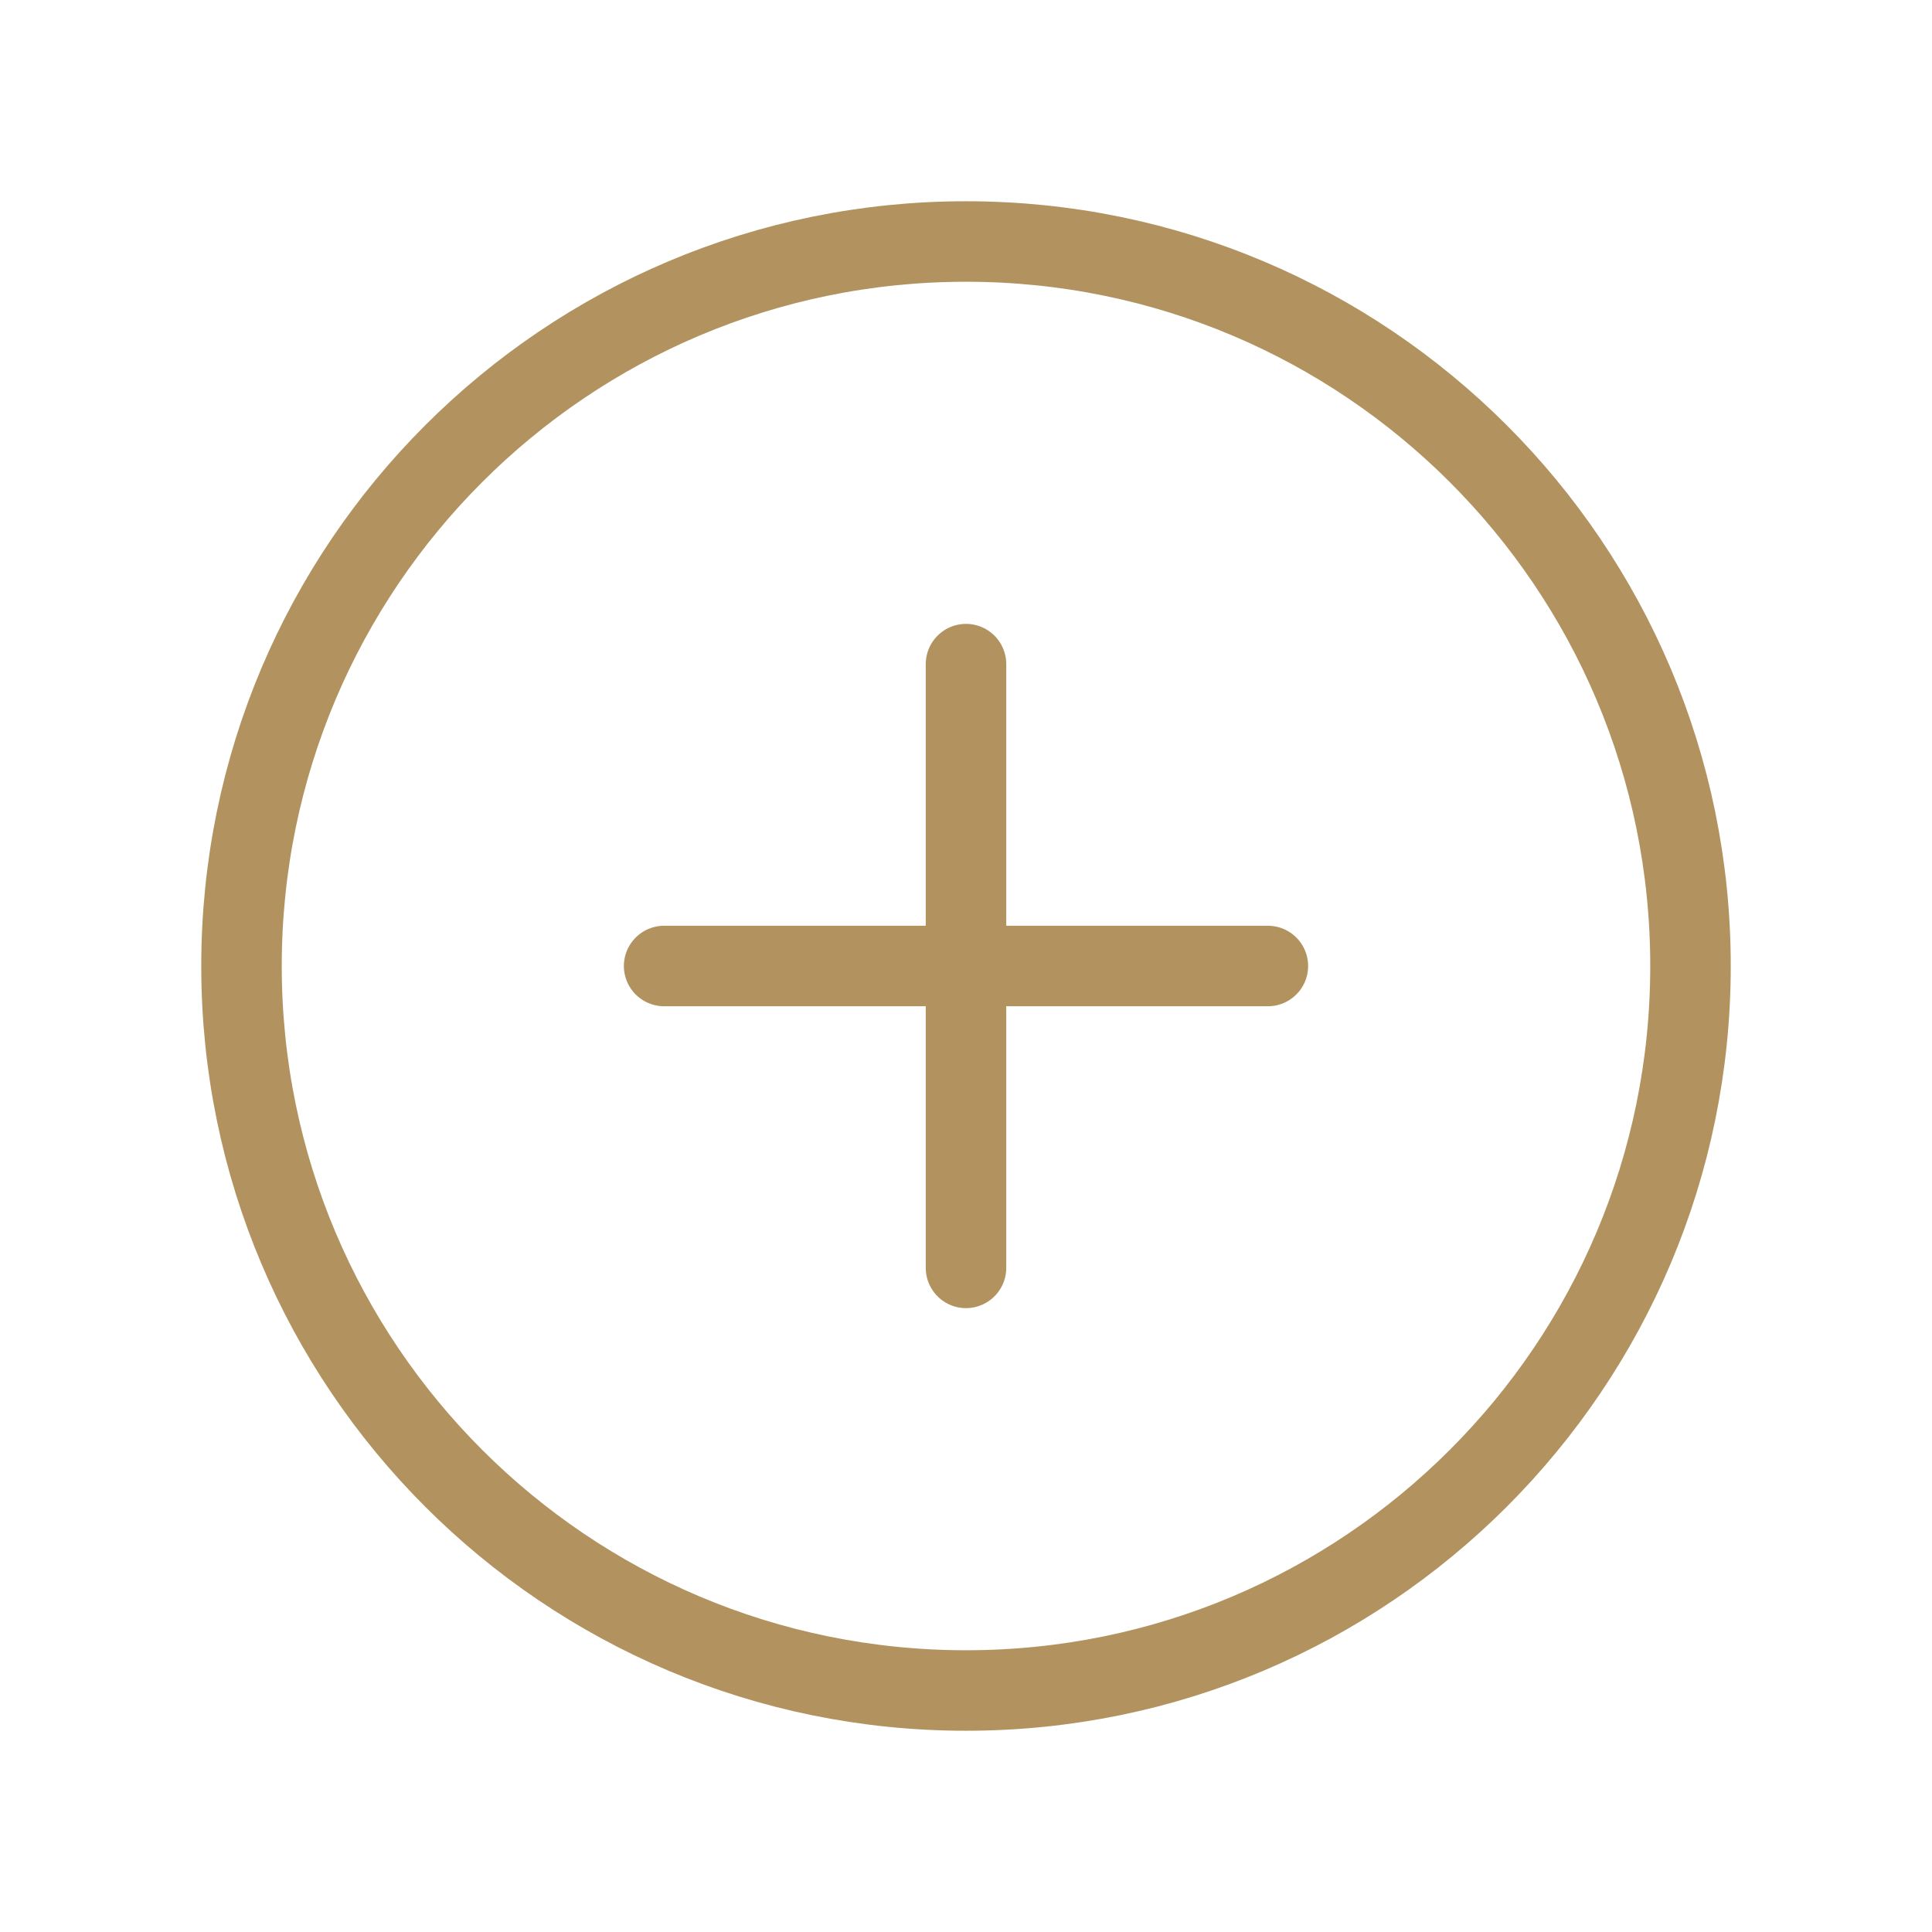
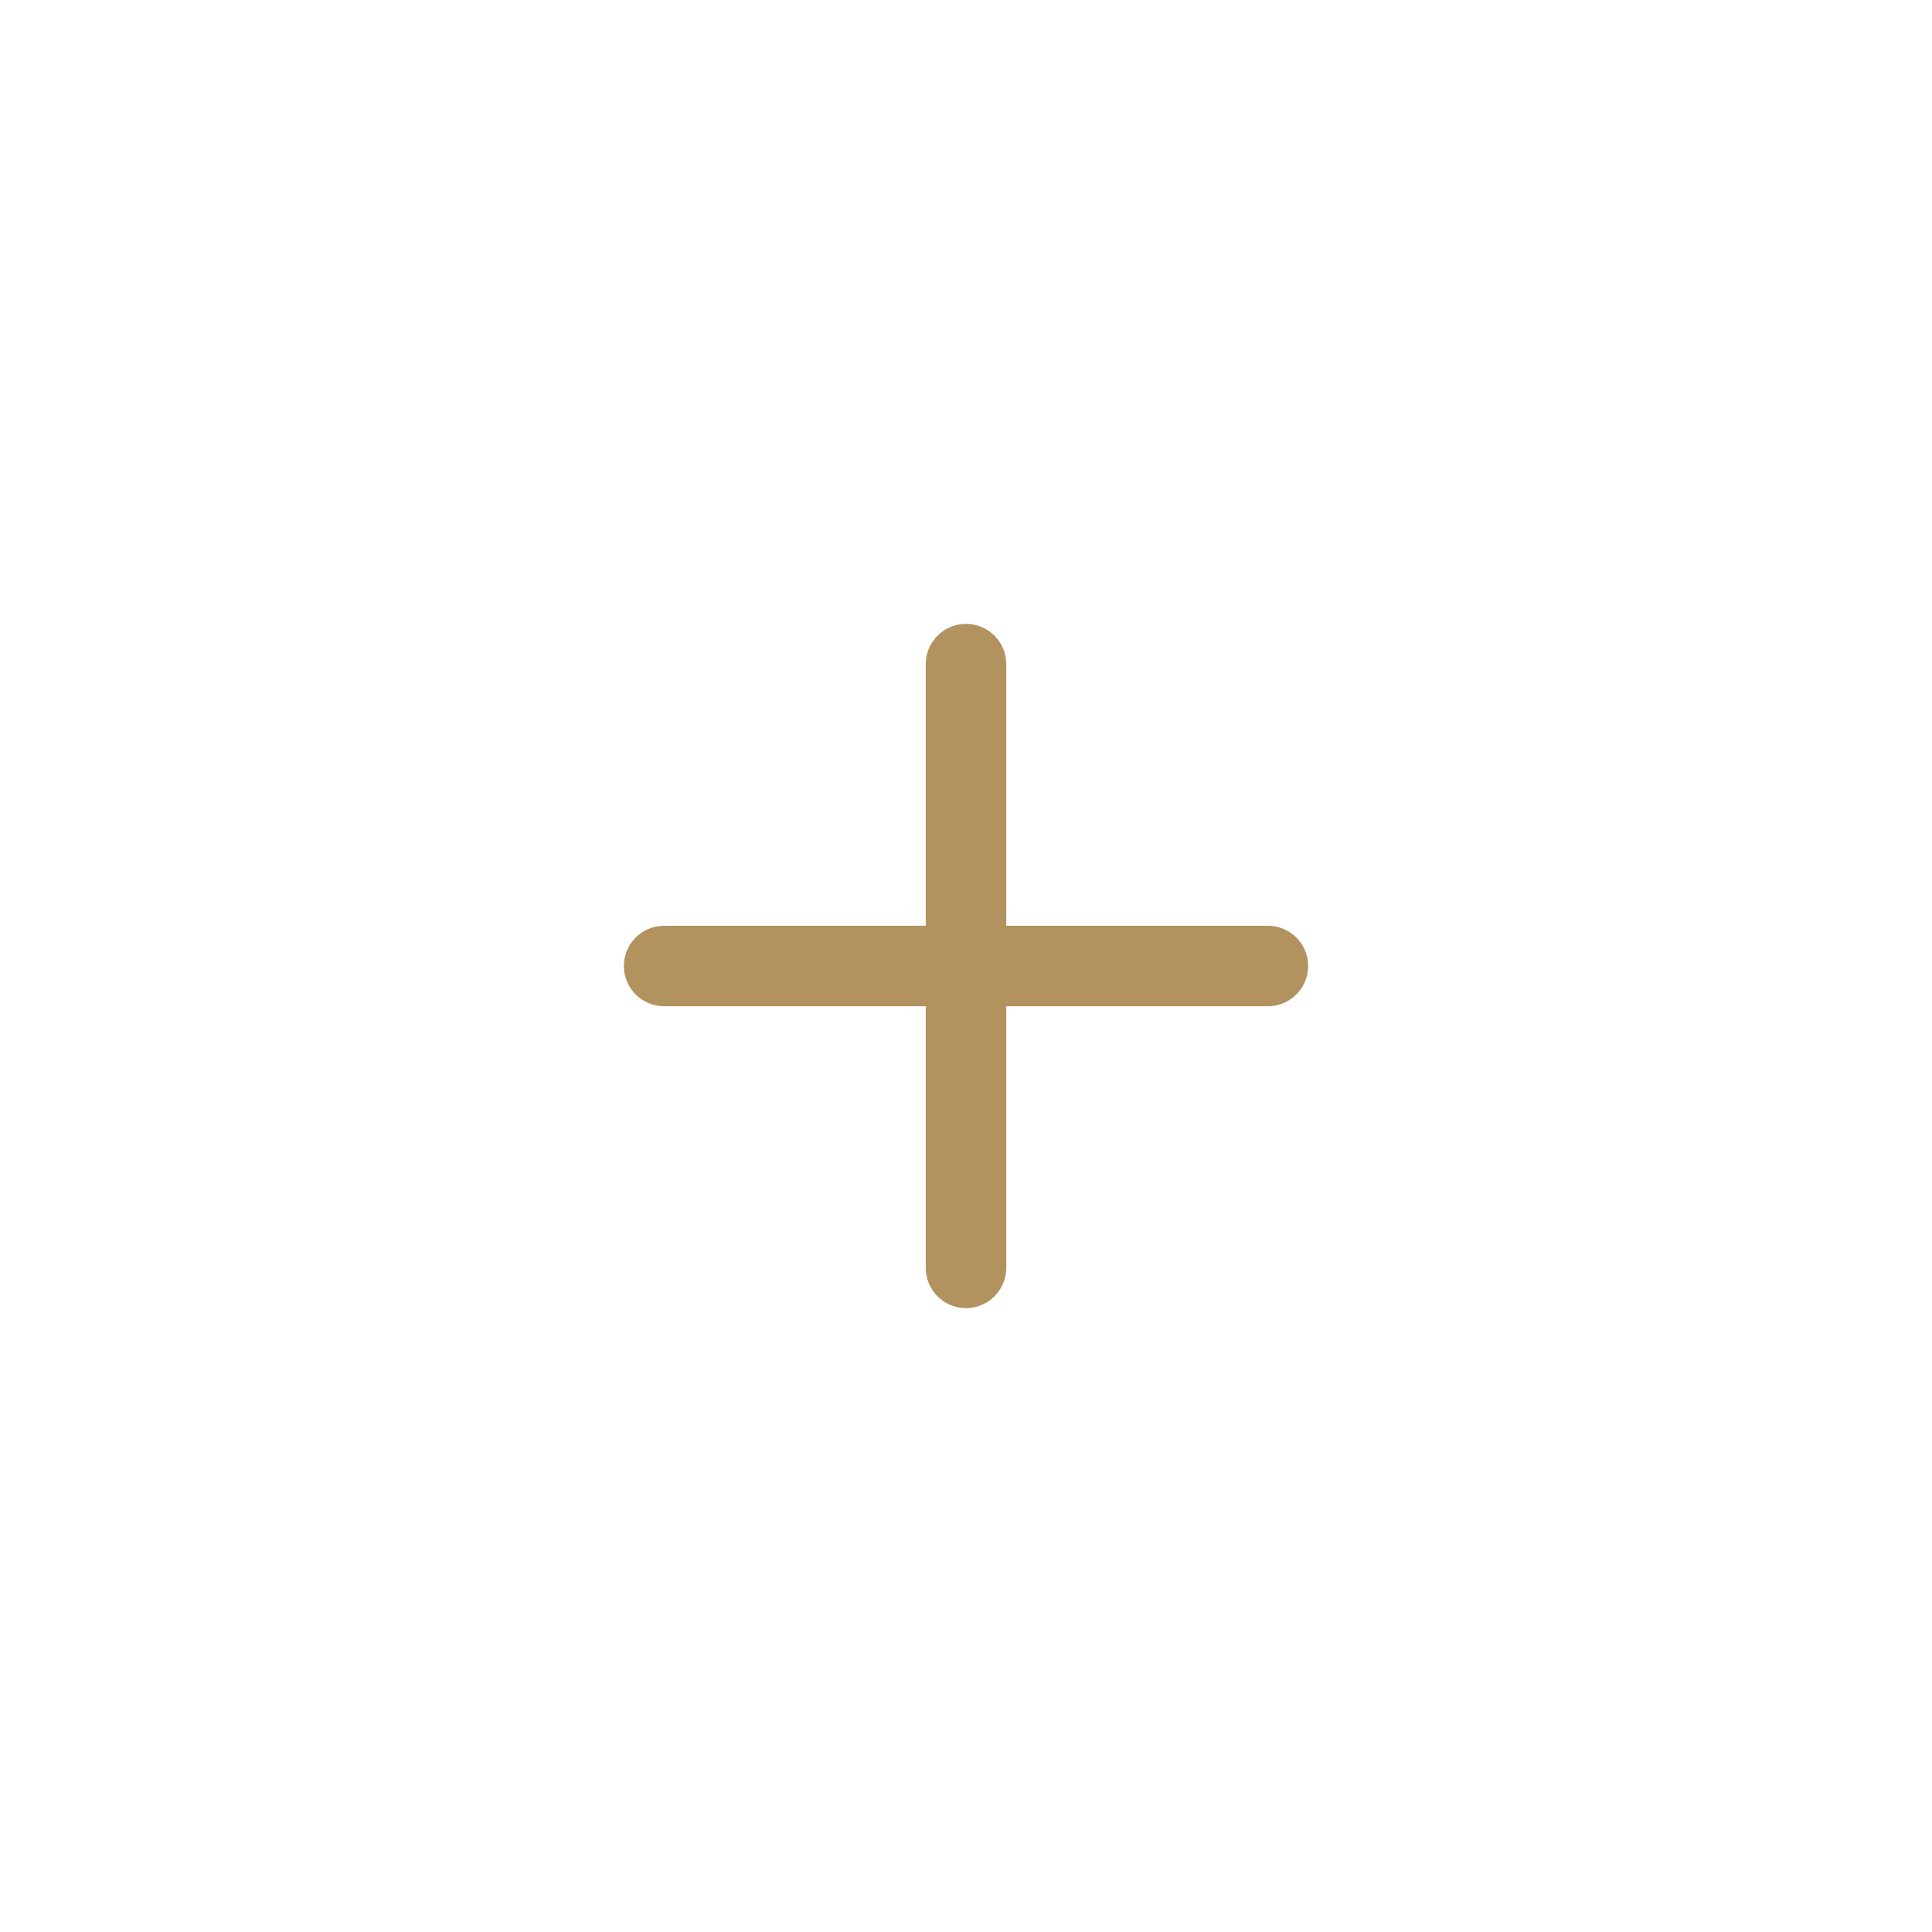
<svg xmlns="http://www.w3.org/2000/svg" width="36" height="36" viewBox="0 0 36 36" fill="none">
-   <path d="M18 31.5C25.456 31.5 31.5 25.456 31.5 18C31.5 10.544 25.456 4.5 18 4.5C10.544 4.5 4.5 10.544 4.5 18C4.5 25.456 10.544 31.5 18 31.5Z" stroke="#B2935F" stroke-width="1.5" stroke-miterlimit="10" />
  <path d="M12.375 18H23.625" stroke="#B2935F" stroke-width="1.5" stroke-linecap="round" stroke-linejoin="round" />
  <path d="M18 12.375V23.625" stroke="#B2935F" stroke-width="1.5" stroke-linecap="round" stroke-linejoin="round" />
</svg>